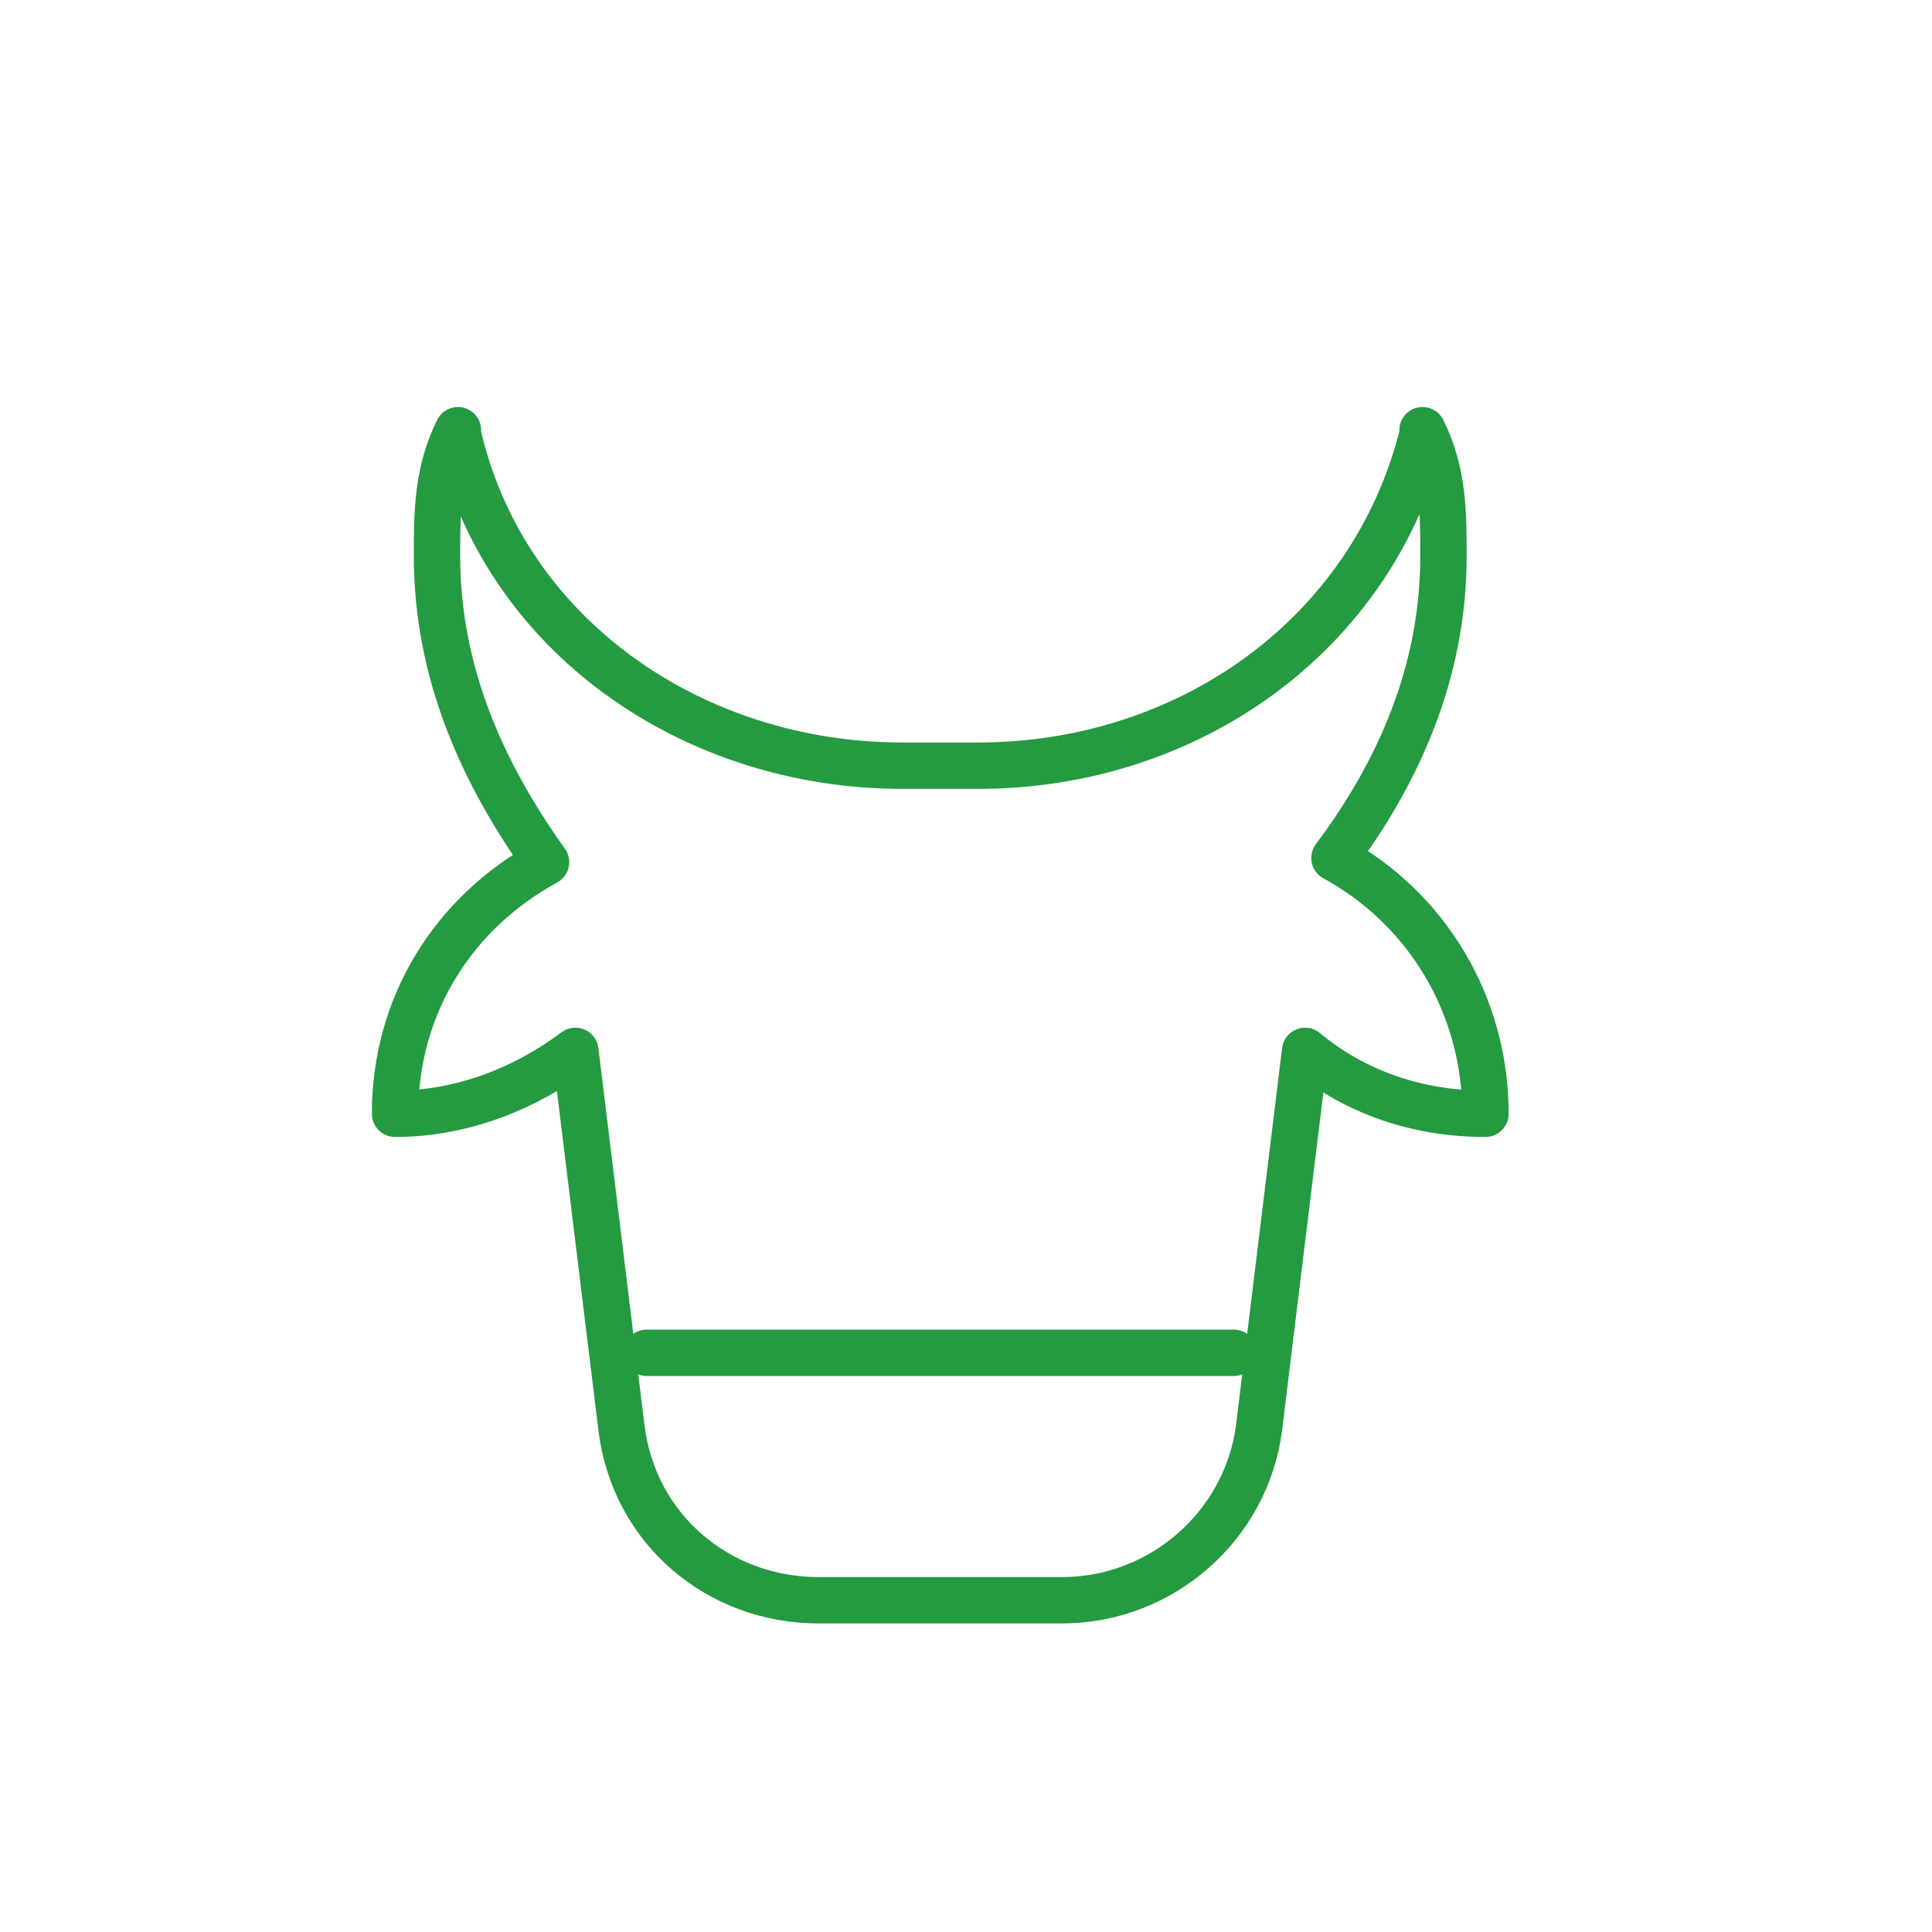
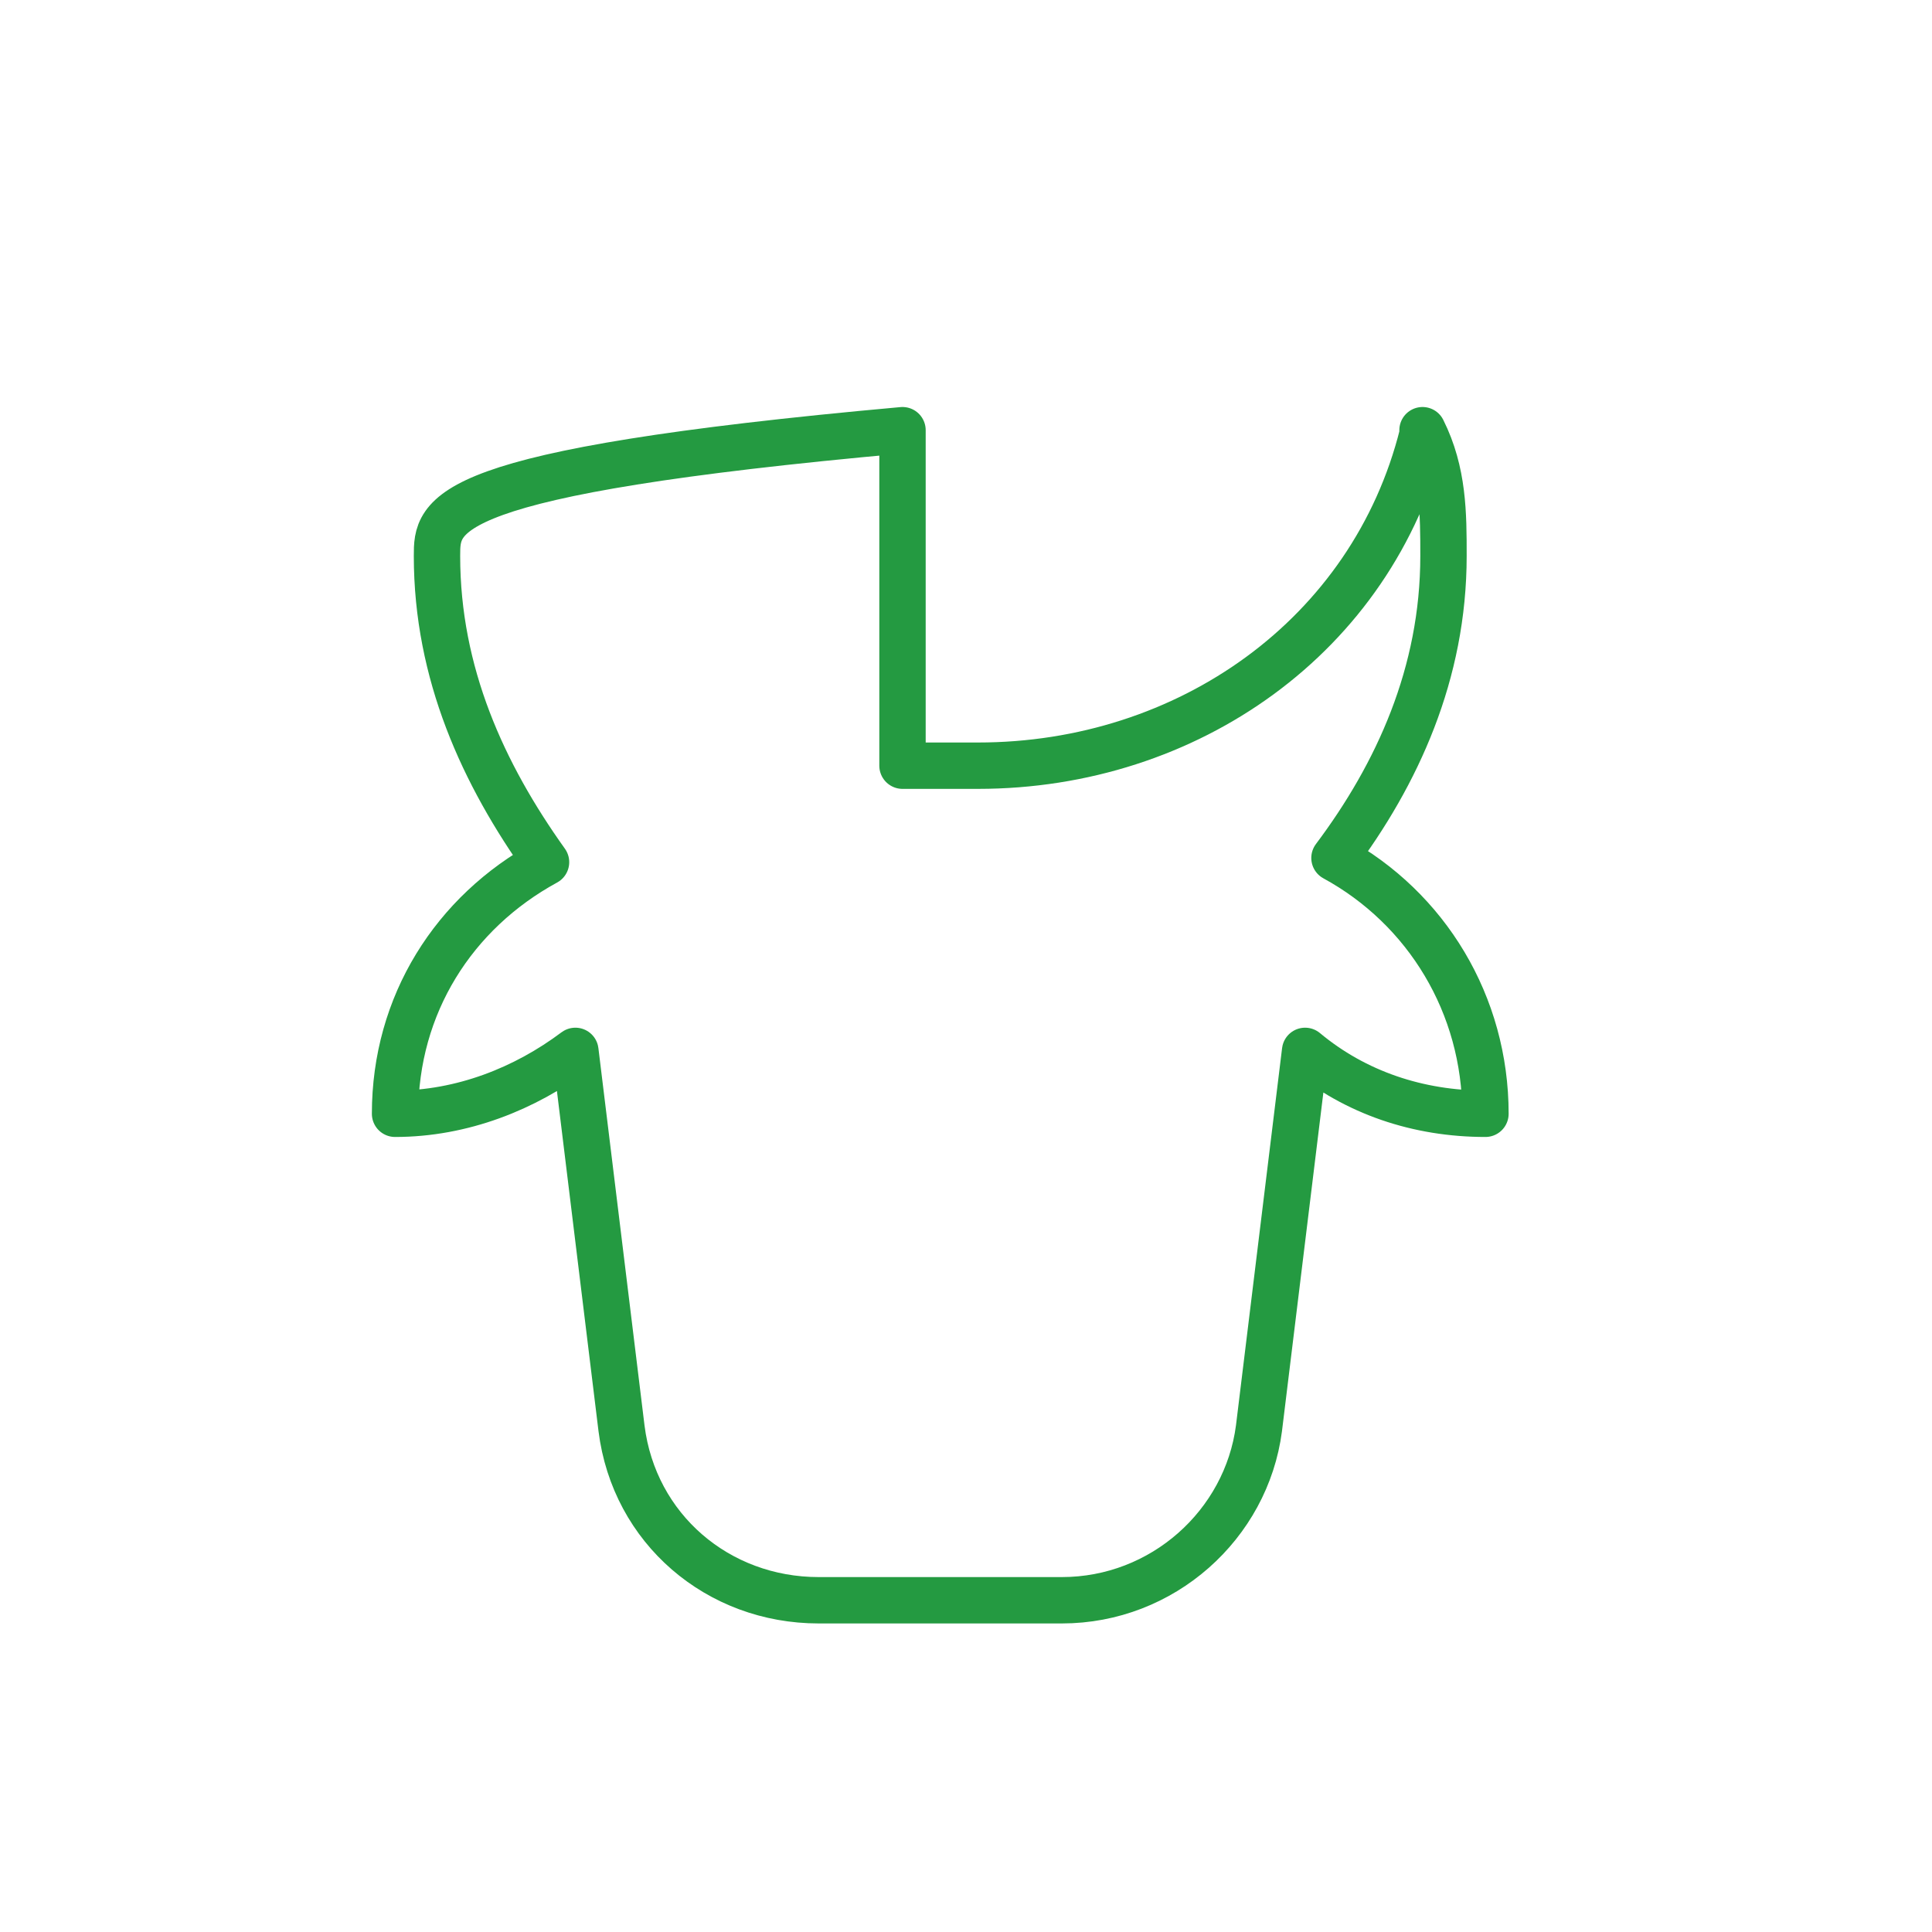
<svg xmlns="http://www.w3.org/2000/svg" width="75" height="75" viewBox="0 0 75 75" fill="none">
-   <path d="M57.665 43.237C57.665 39.004 55.385 35.259 51.804 33.306C54.246 30.05 56.036 26.142 56.036 21.584C56.036 19.956 56.036 18.328 55.222 16.7V16.863C53.269 24.677 46.106 29.724 37.965 29.724H35.035C26.895 29.724 19.569 24.677 17.778 16.863V16.7C16.964 18.328 16.964 19.956 16.964 21.584C16.964 26.142 18.755 30.05 21.197 33.469C17.615 35.422 15.336 39.004 15.336 43.237C17.941 43.237 20.383 42.26 22.336 40.795L24.127 55.447C24.616 59.354 27.872 62.122 31.779 62.122H41.221C45.129 62.122 48.385 59.191 48.873 55.447L50.664 40.795C52.618 42.423 55.06 43.237 57.665 43.237Z" stroke="#249A41" stroke-width="1.8" stroke-miterlimit="10" stroke-linecap="round" stroke-linejoin="round" />
-   <path d="M25.102 52.516H47.894" stroke="#249A41" stroke-width="1.8" stroke-miterlimit="10" stroke-linecap="round" stroke-linejoin="round" />
+   <path d="M57.665 43.237C57.665 39.004 55.385 35.259 51.804 33.306C54.246 30.05 56.036 26.142 56.036 21.584C56.036 19.956 56.036 18.328 55.222 16.7V16.863C53.269 24.677 46.106 29.724 37.965 29.724H35.035V16.7C16.964 18.328 16.964 19.956 16.964 21.584C16.964 26.142 18.755 30.05 21.197 33.469C17.615 35.422 15.336 39.004 15.336 43.237C17.941 43.237 20.383 42.26 22.336 40.795L24.127 55.447C24.616 59.354 27.872 62.122 31.779 62.122H41.221C45.129 62.122 48.385 59.191 48.873 55.447L50.664 40.795C52.618 42.423 55.06 43.237 57.665 43.237Z" stroke="#249A41" stroke-width="1.8" stroke-miterlimit="10" stroke-linecap="round" stroke-linejoin="round" />
</svg>